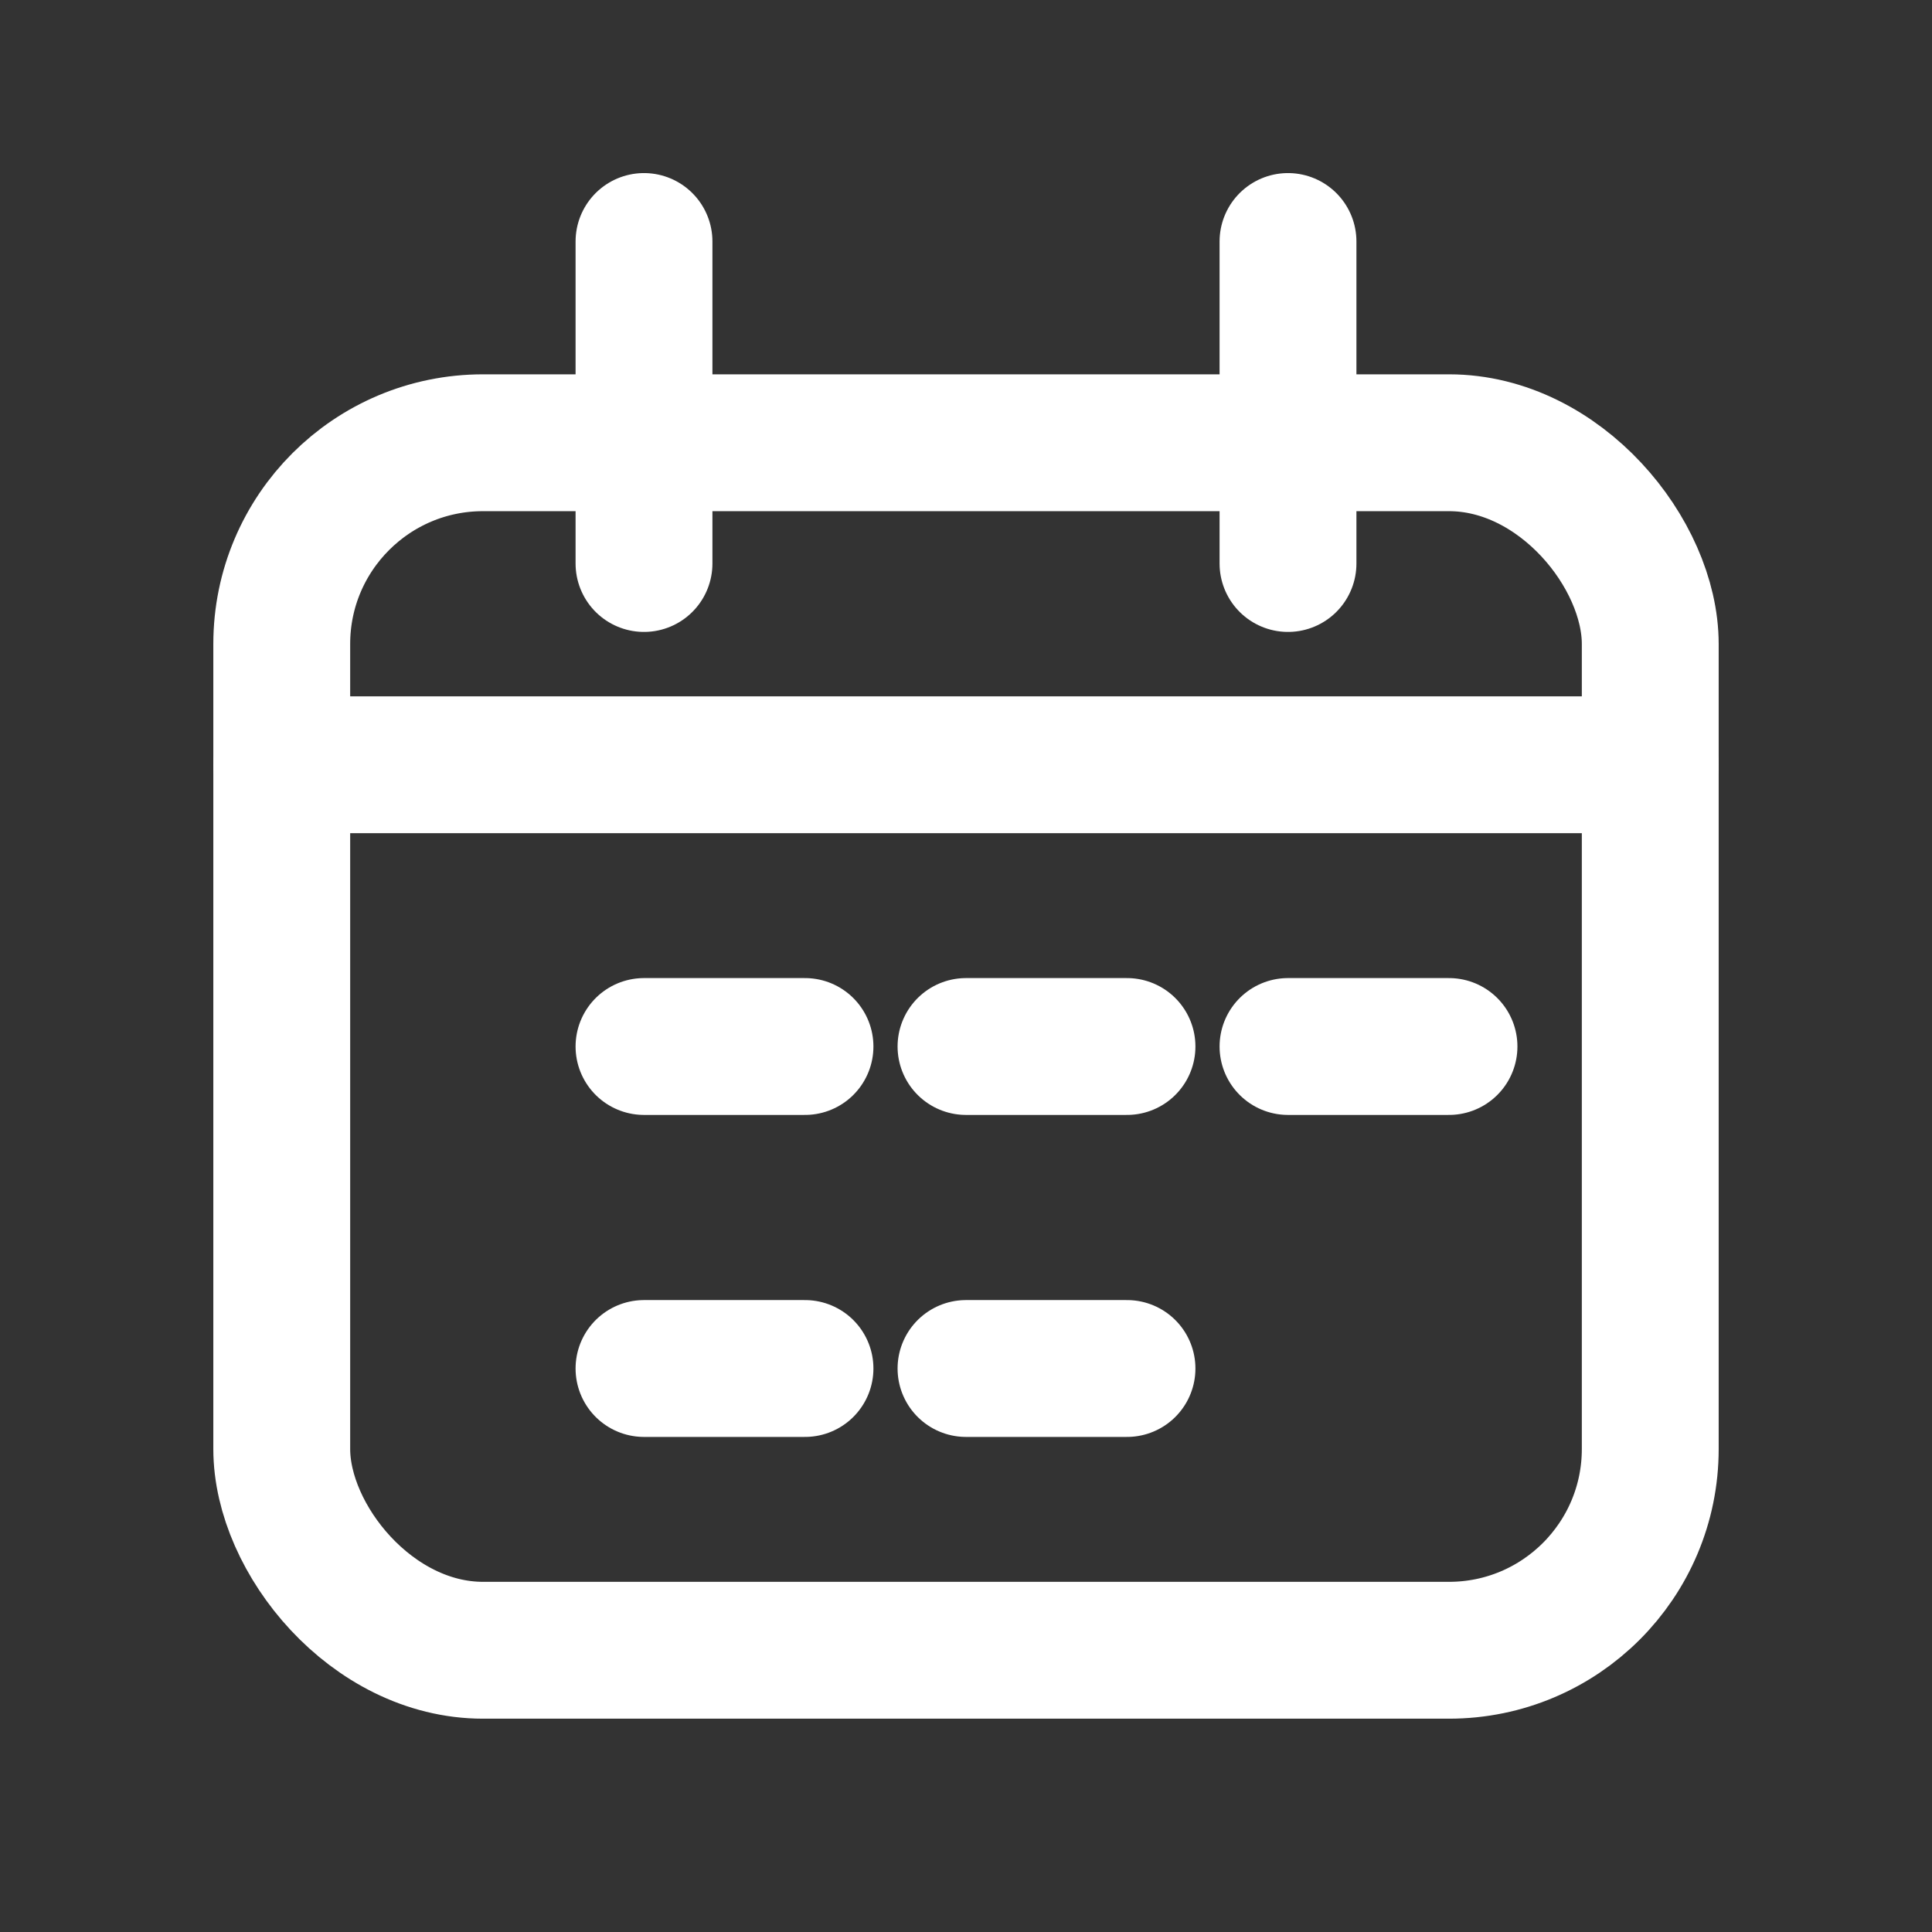
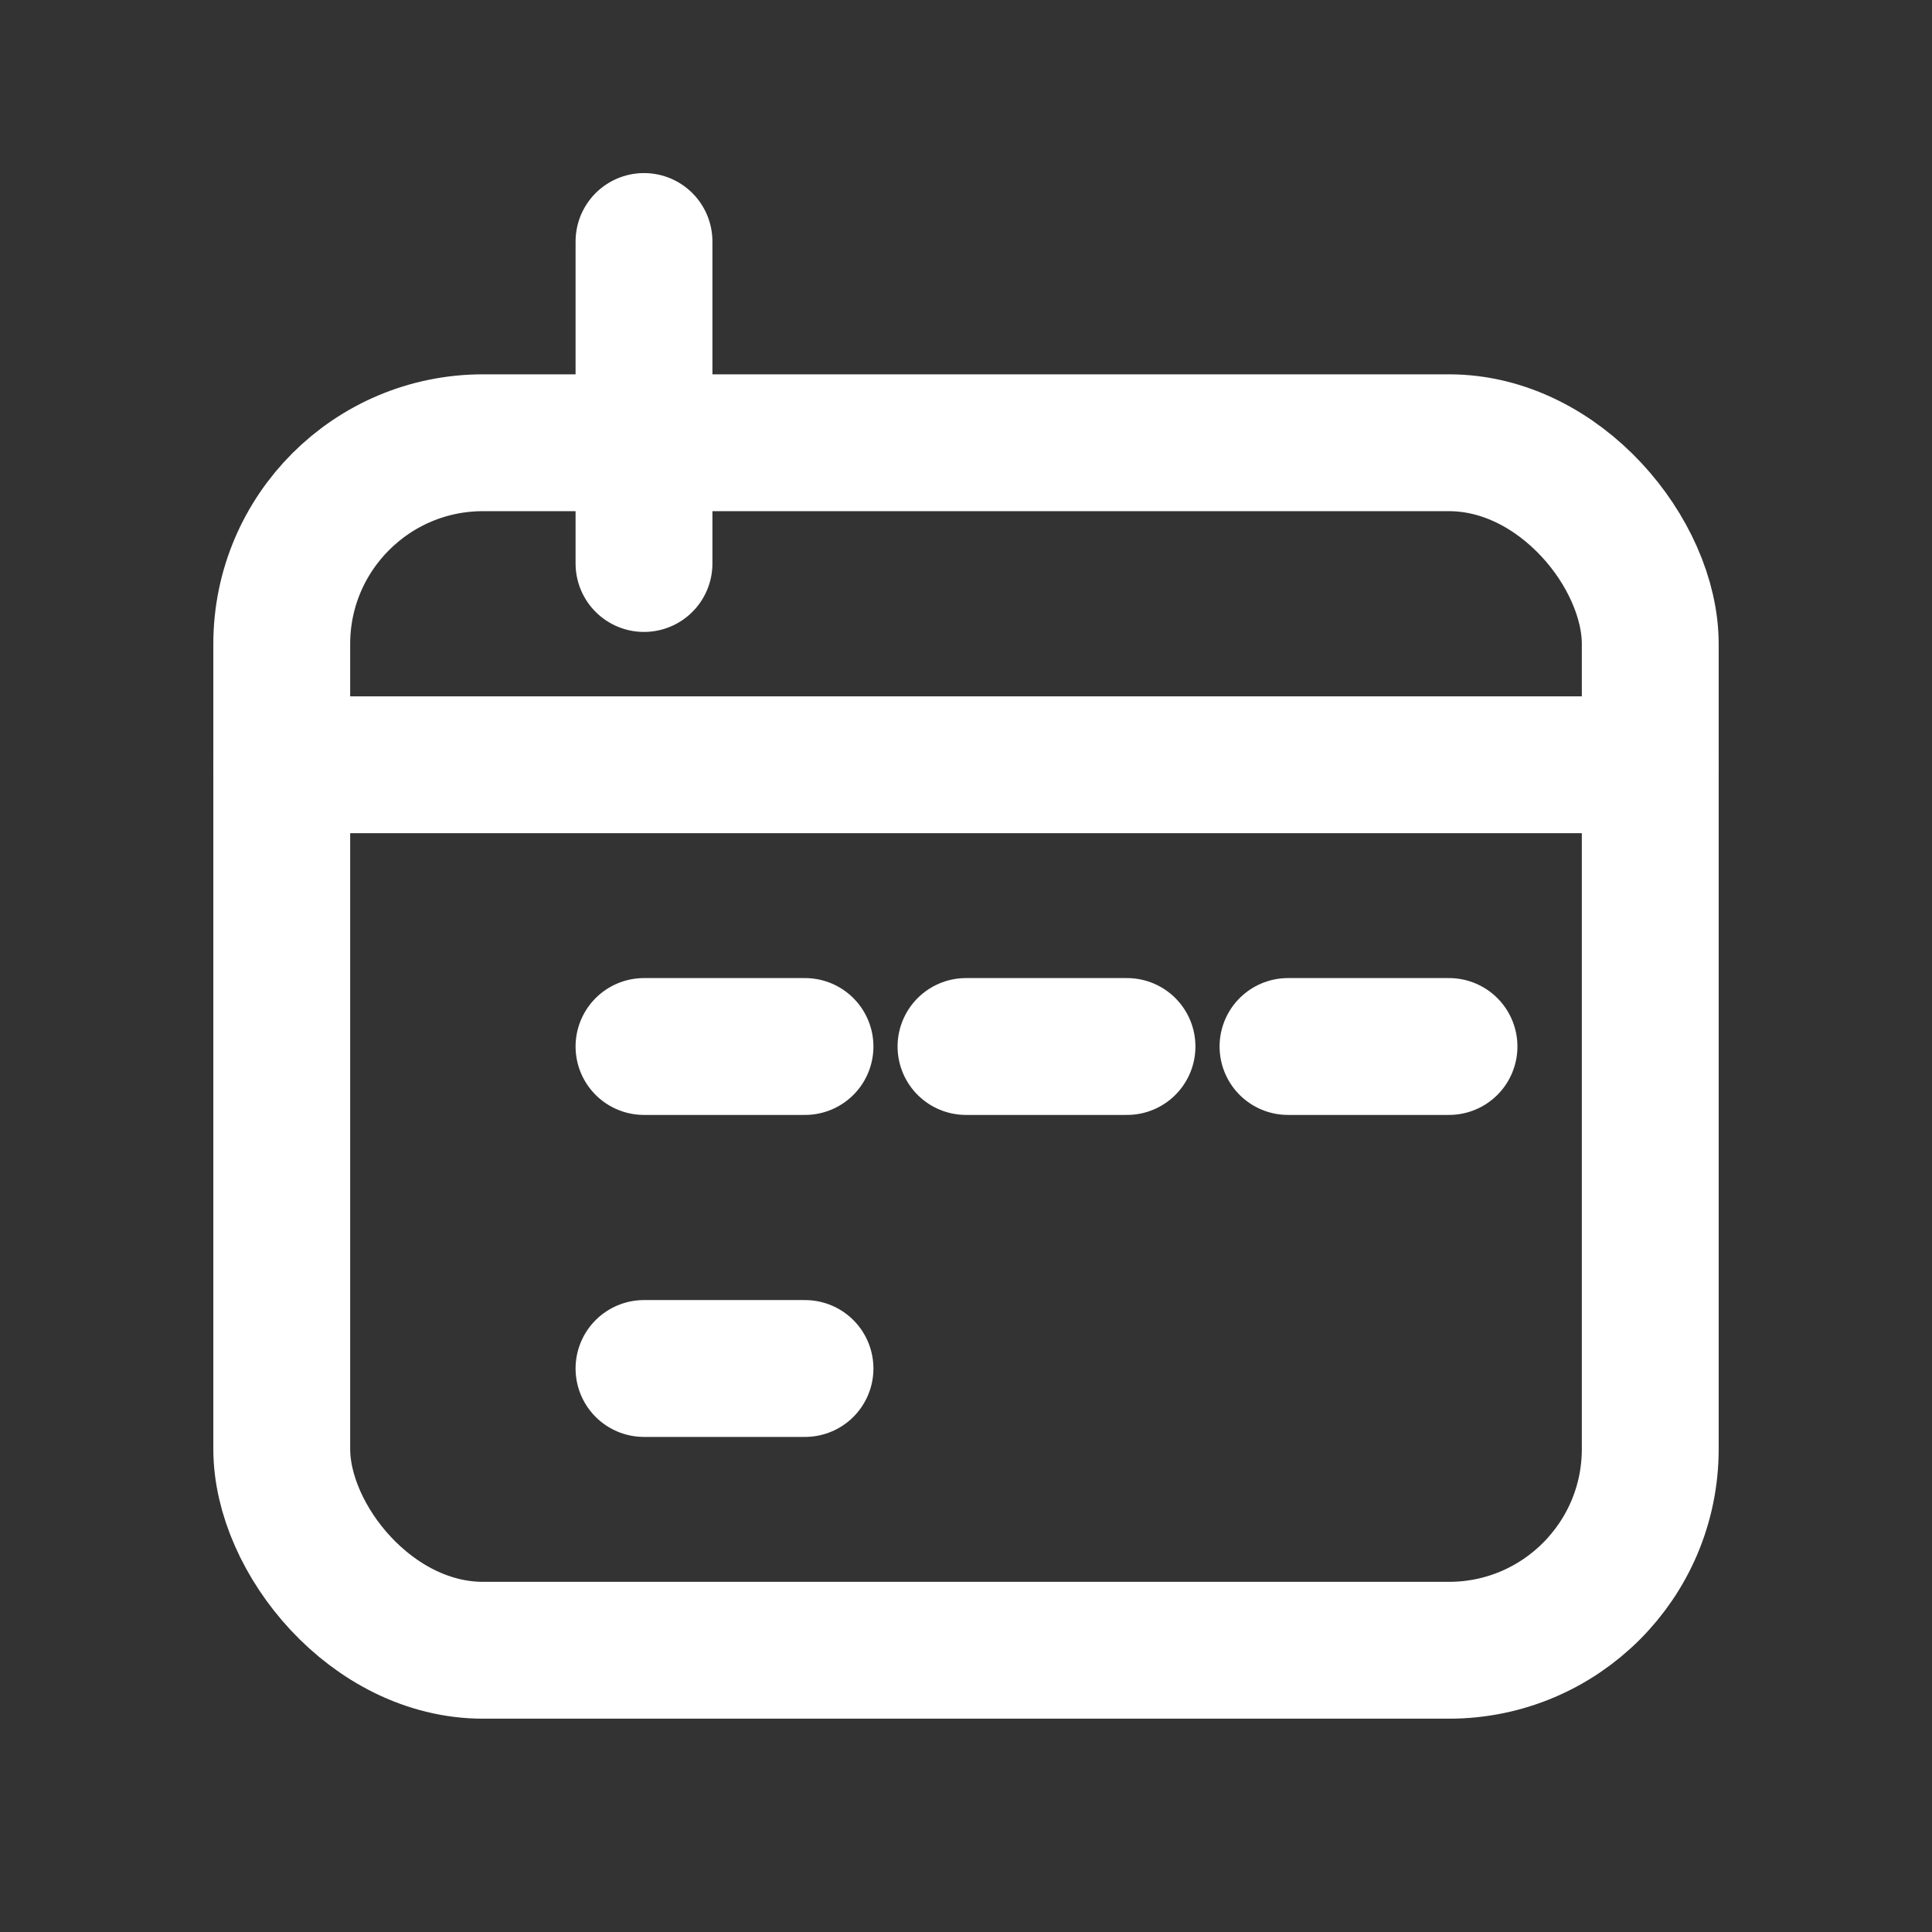
<svg xmlns="http://www.w3.org/2000/svg" viewBox="0 0 24 24" fill="none" stroke="#FFFFFF" stroke-width="1.7" stroke-linecap="round" stroke-linejoin="round">
  <rect x="0" y="0" width="24" height="24" fill="#333333" stroke="none" />
  <rect x="3.5" y="5.5" width="17" height="15" rx="2.5" />
  <path d="M8 3v4" />
-   <path d="M16 3v4" />
  <path d="M3.5 9.5h17" />
  <path d="M8 13h2" />
  <path d="M12 13h2" />
  <path d="M16 13h2" />
  <path d="M8 17h2" />
-   <path d="M12 17h2" />
</svg>